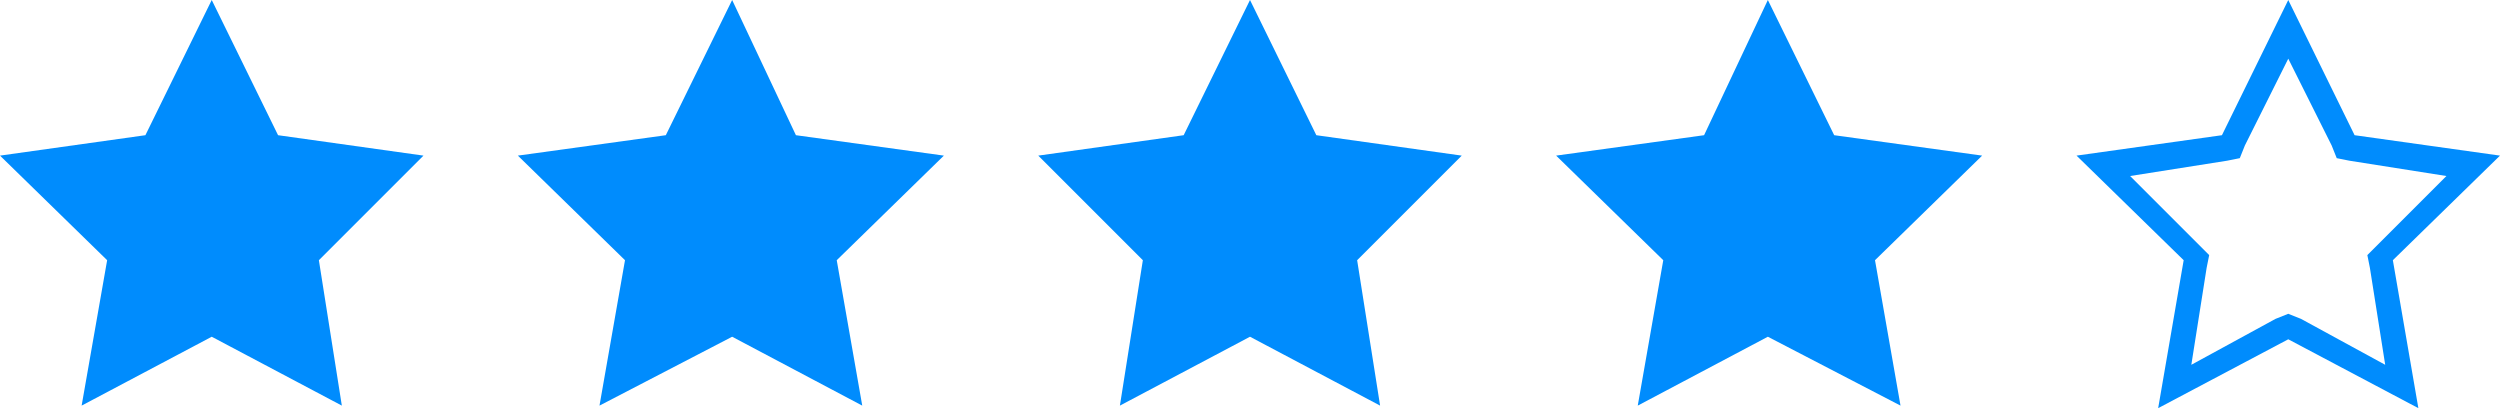
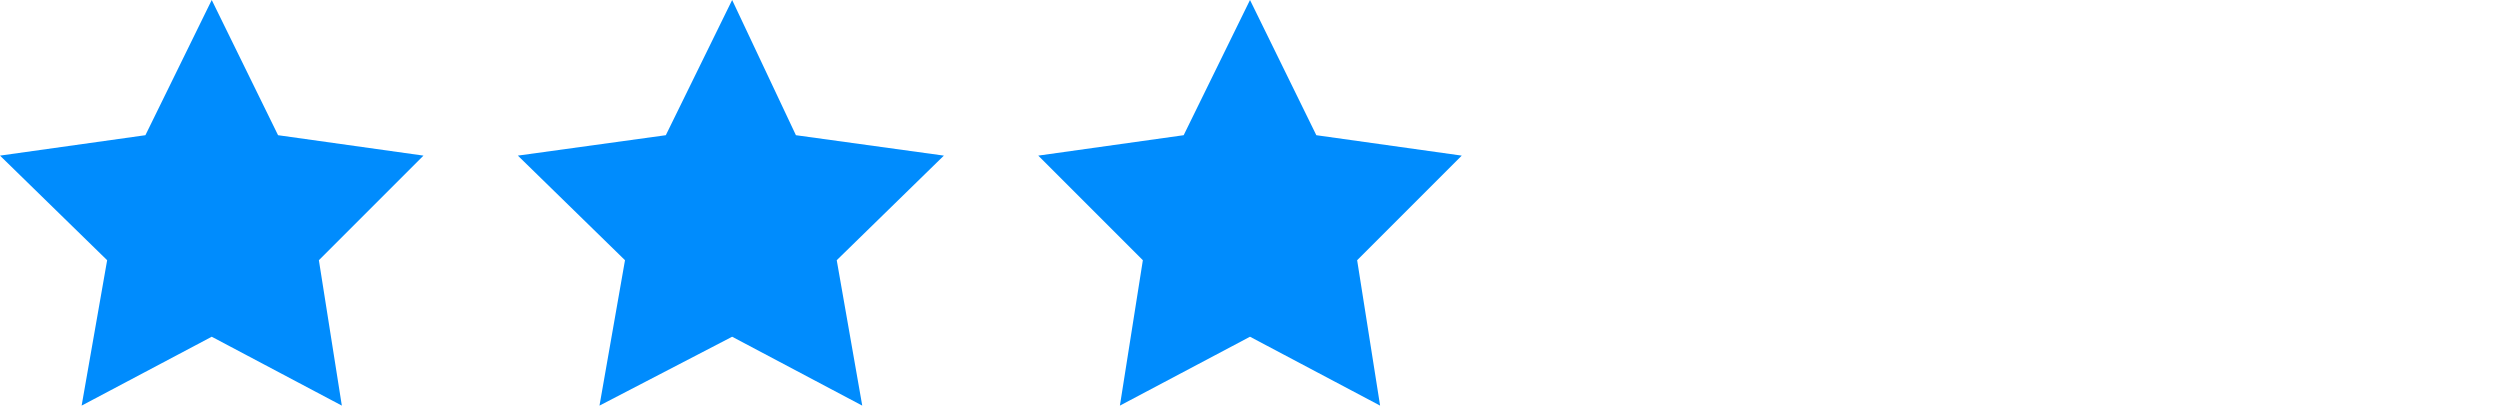
<svg xmlns="http://www.w3.org/2000/svg" width="98px" height="16px" viewBox="0 0 98 16" version="1.1">
  <title>4-Stars</title>
  <desc>Created with Sketch.</desc>
  <defs />
  <g id="Page-1" stroke="none" stroke-width="1" fill="none" fill-rule="evenodd">
    <g id="4-Stars" fill="#008CFD" fill-rule="nonzero">
      <g id="Page-1_1_" transform="translate(81, 0)">
        <g id="Desktop-Reviews_1_">
          <g id="Stars_1_">
            <g id="Star-2-Copy_1_">
-               <path d="M8.7,2.3 L10.4,5.7 L10.6,6.2 L11.1,6.3 L14.9,6.9 L12.2,9.6 L11.8,10 L11.9,10.5 L12.5,14.3 L9.2,12.5 L8.7,12.3 L8.2,12.5 L4.9,14.3 L5.5,10.5 L5.6,10 L5.2,9.6 L2.5,6.9 L6.3,6.3 L6.8,6.2 L7,5.7 L8.7,2.3 Z M8.7,0 L6.1,5.3 L0.4,6.1 L4.6,10.2 L3.6,16 L8.7,13.3 L13.8,16 L12.8,10.2 L17,6.1 L11.3,5.3 L8.7,0 Z" id="Shape" />
-             </g>
+               </g>
          </g>
        </g>
      </g>
      <g id="Page-1_2_">
        <g id="Desktop-Reviews_2_">
          <g id="Stars_2_">
            <polygon id="Star-2-Copy_2_" points="8.3 13.2 3.2 15.9 4.2 10.2 0 6.1 5.7 5.3 8.3 0 10.9 5.3 16.6 6.1 12.5 10.2 13.4 15.9" />
          </g>
        </g>
      </g>
      <g id="Page-1_3_" transform="translate(20, 0)">
        <g id="Desktop-Reviews_3_">
          <g id="Stars_3_">
            <polygon id="Star-2-Copy_3_" points="8.7 13.2 3.5 15.9 4.5 10.2 0.3 6.1 6.1 5.3 8.7 0 11.2 5.3 17 6.1 12.8 10.2 13.8 15.9" />
          </g>
        </g>
      </g>
      <g id="Page-1_4_" transform="translate(40, 0)">
        <g id="Desktop-Reviews_4_">
          <g id="Stars_4_">
            <polygon id="Star-2-Copy_4_" points="9 13.2 3.9 15.9 4.8 10.2 0.7 6.1 6.4 5.3 9 0 11.6 5.3 17.3 6.1 13.2 10.2 14.1 15.9" />
          </g>
        </g>
      </g>
      <g id="Page-1_5_" transform="translate(61, 0)">
        <g id="Desktop-Reviews_5_">
          <g id="Stars_5_">
-             <polygon id="Star-2-Copy_5_" points="8.3 13.2 3.2 15.9 4.2 10.2 0 6.1 5.8 5.3 8.3 0 10.9 5.3 16.7 6.1 12.5 10.2 13.5 15.9" />
-           </g>
+             </g>
        </g>
      </g>
    </g>
  </g>
</svg>